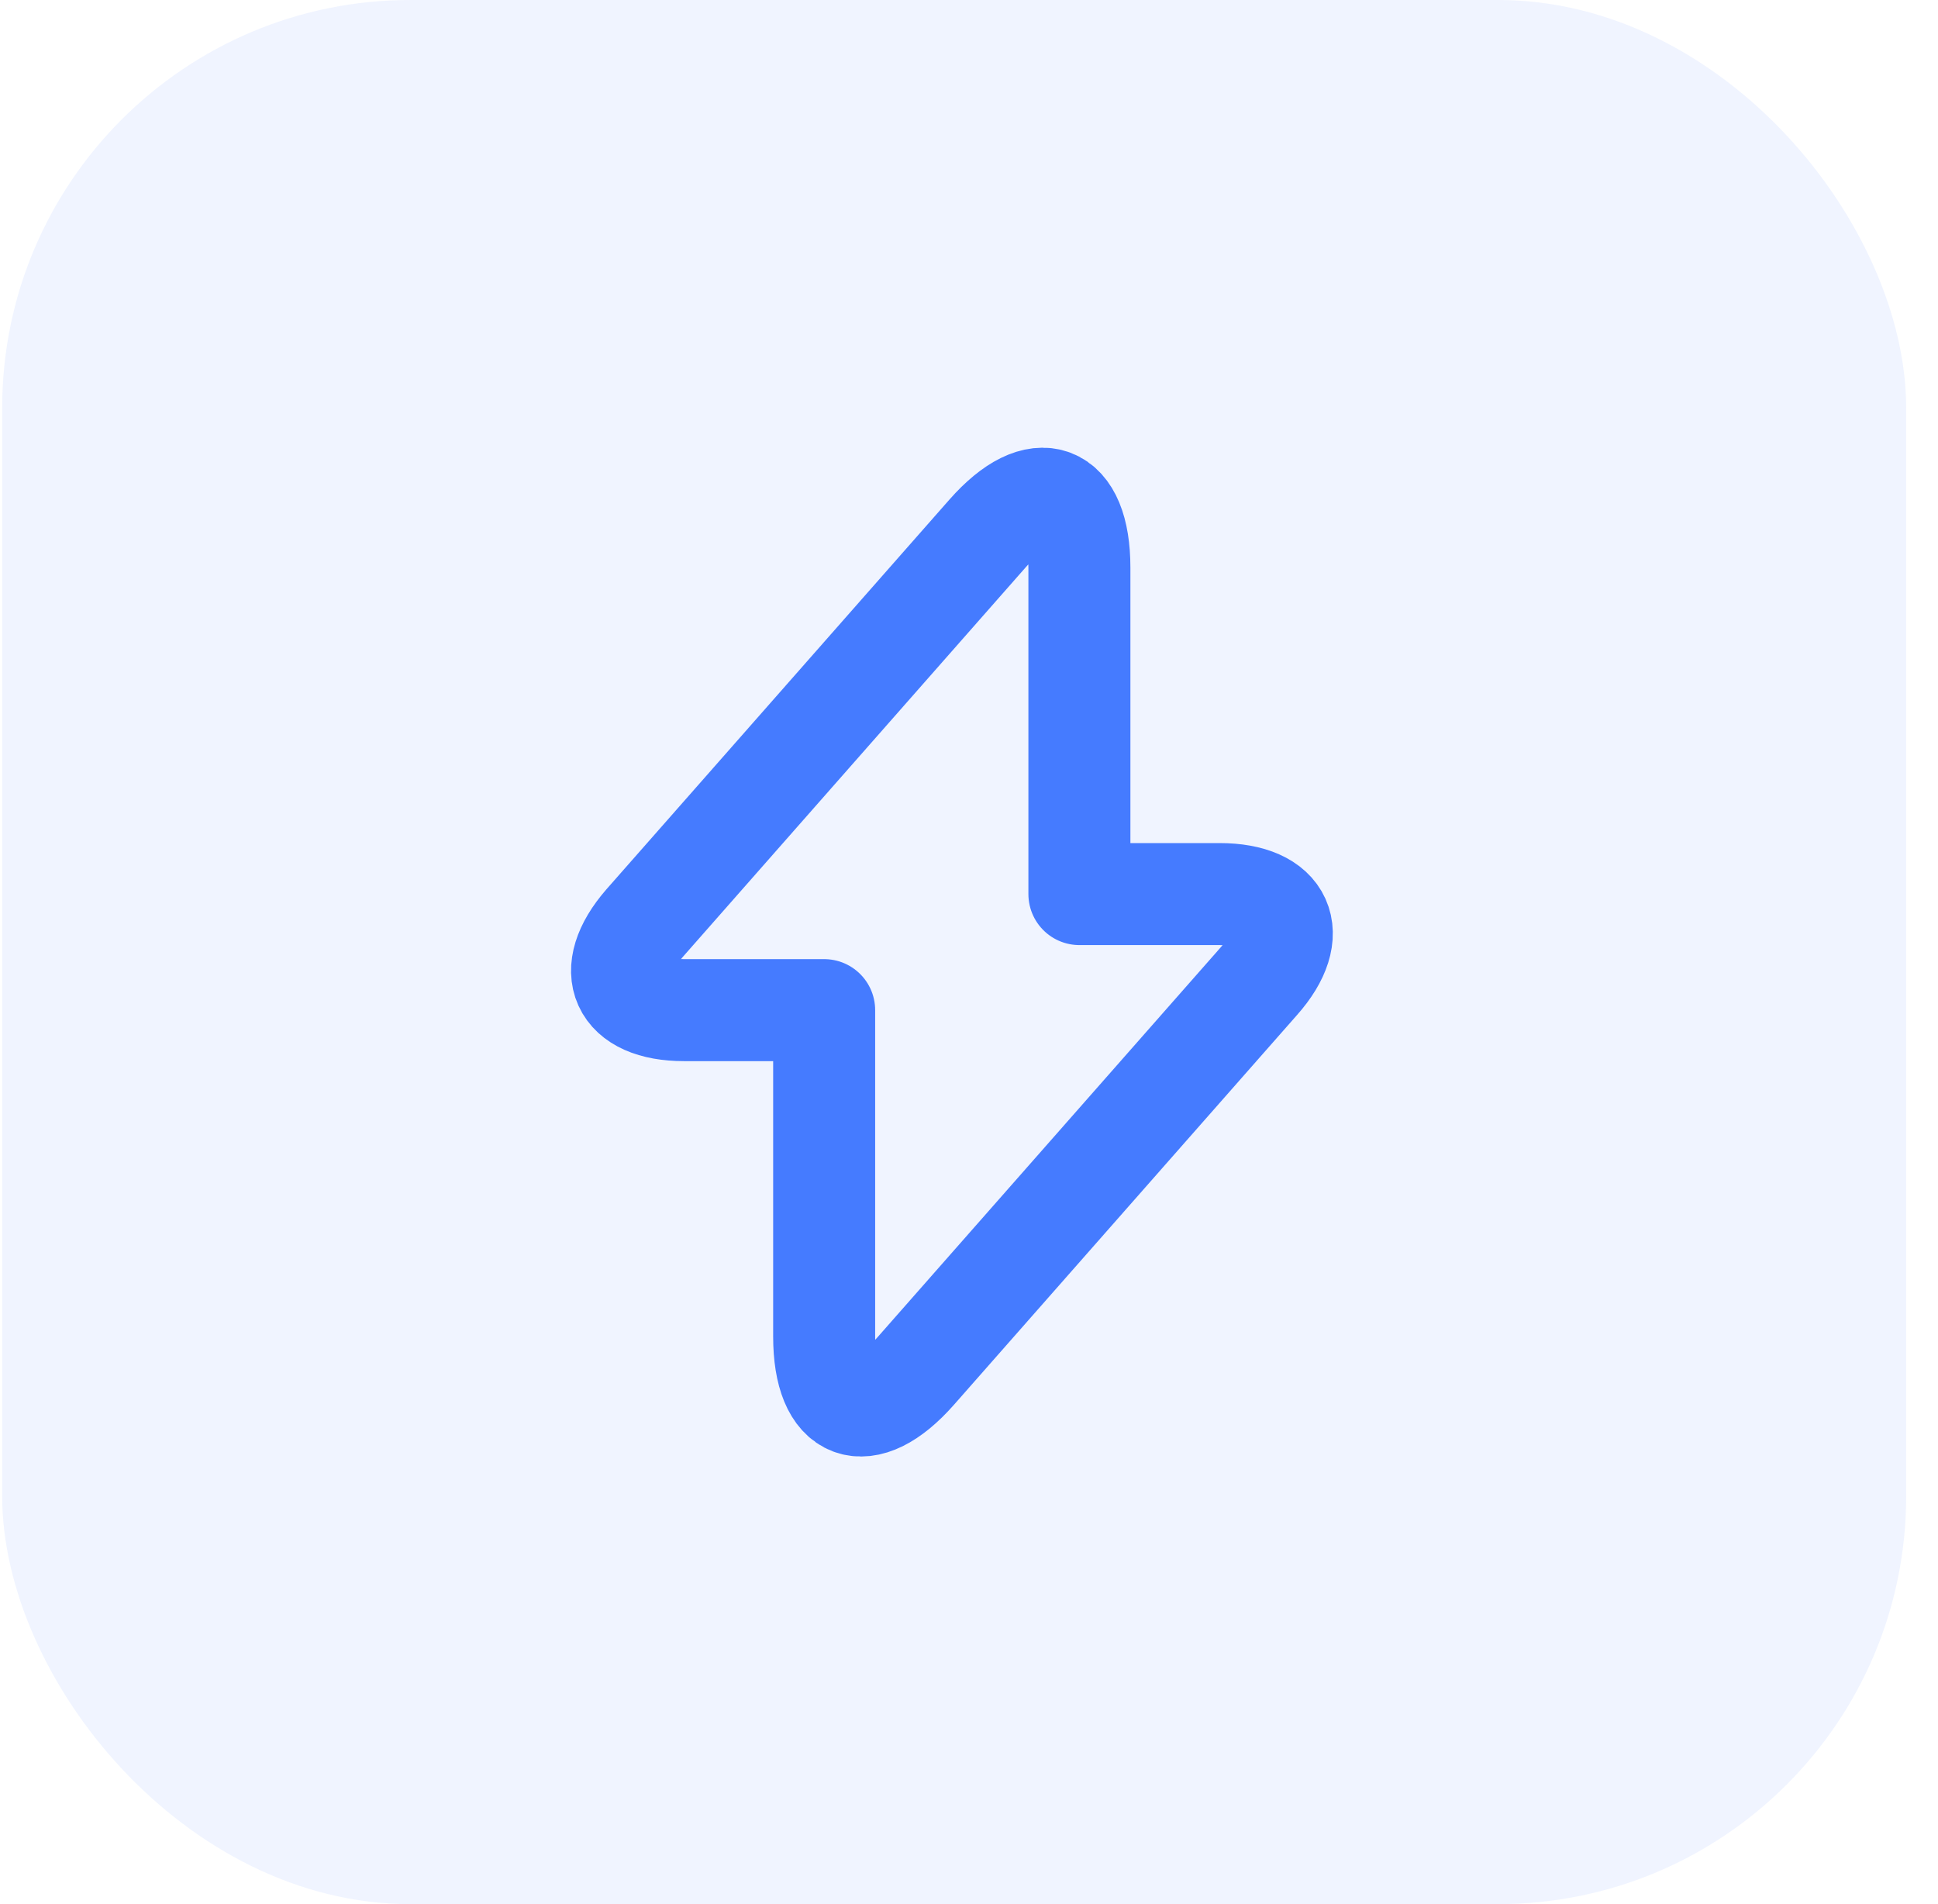
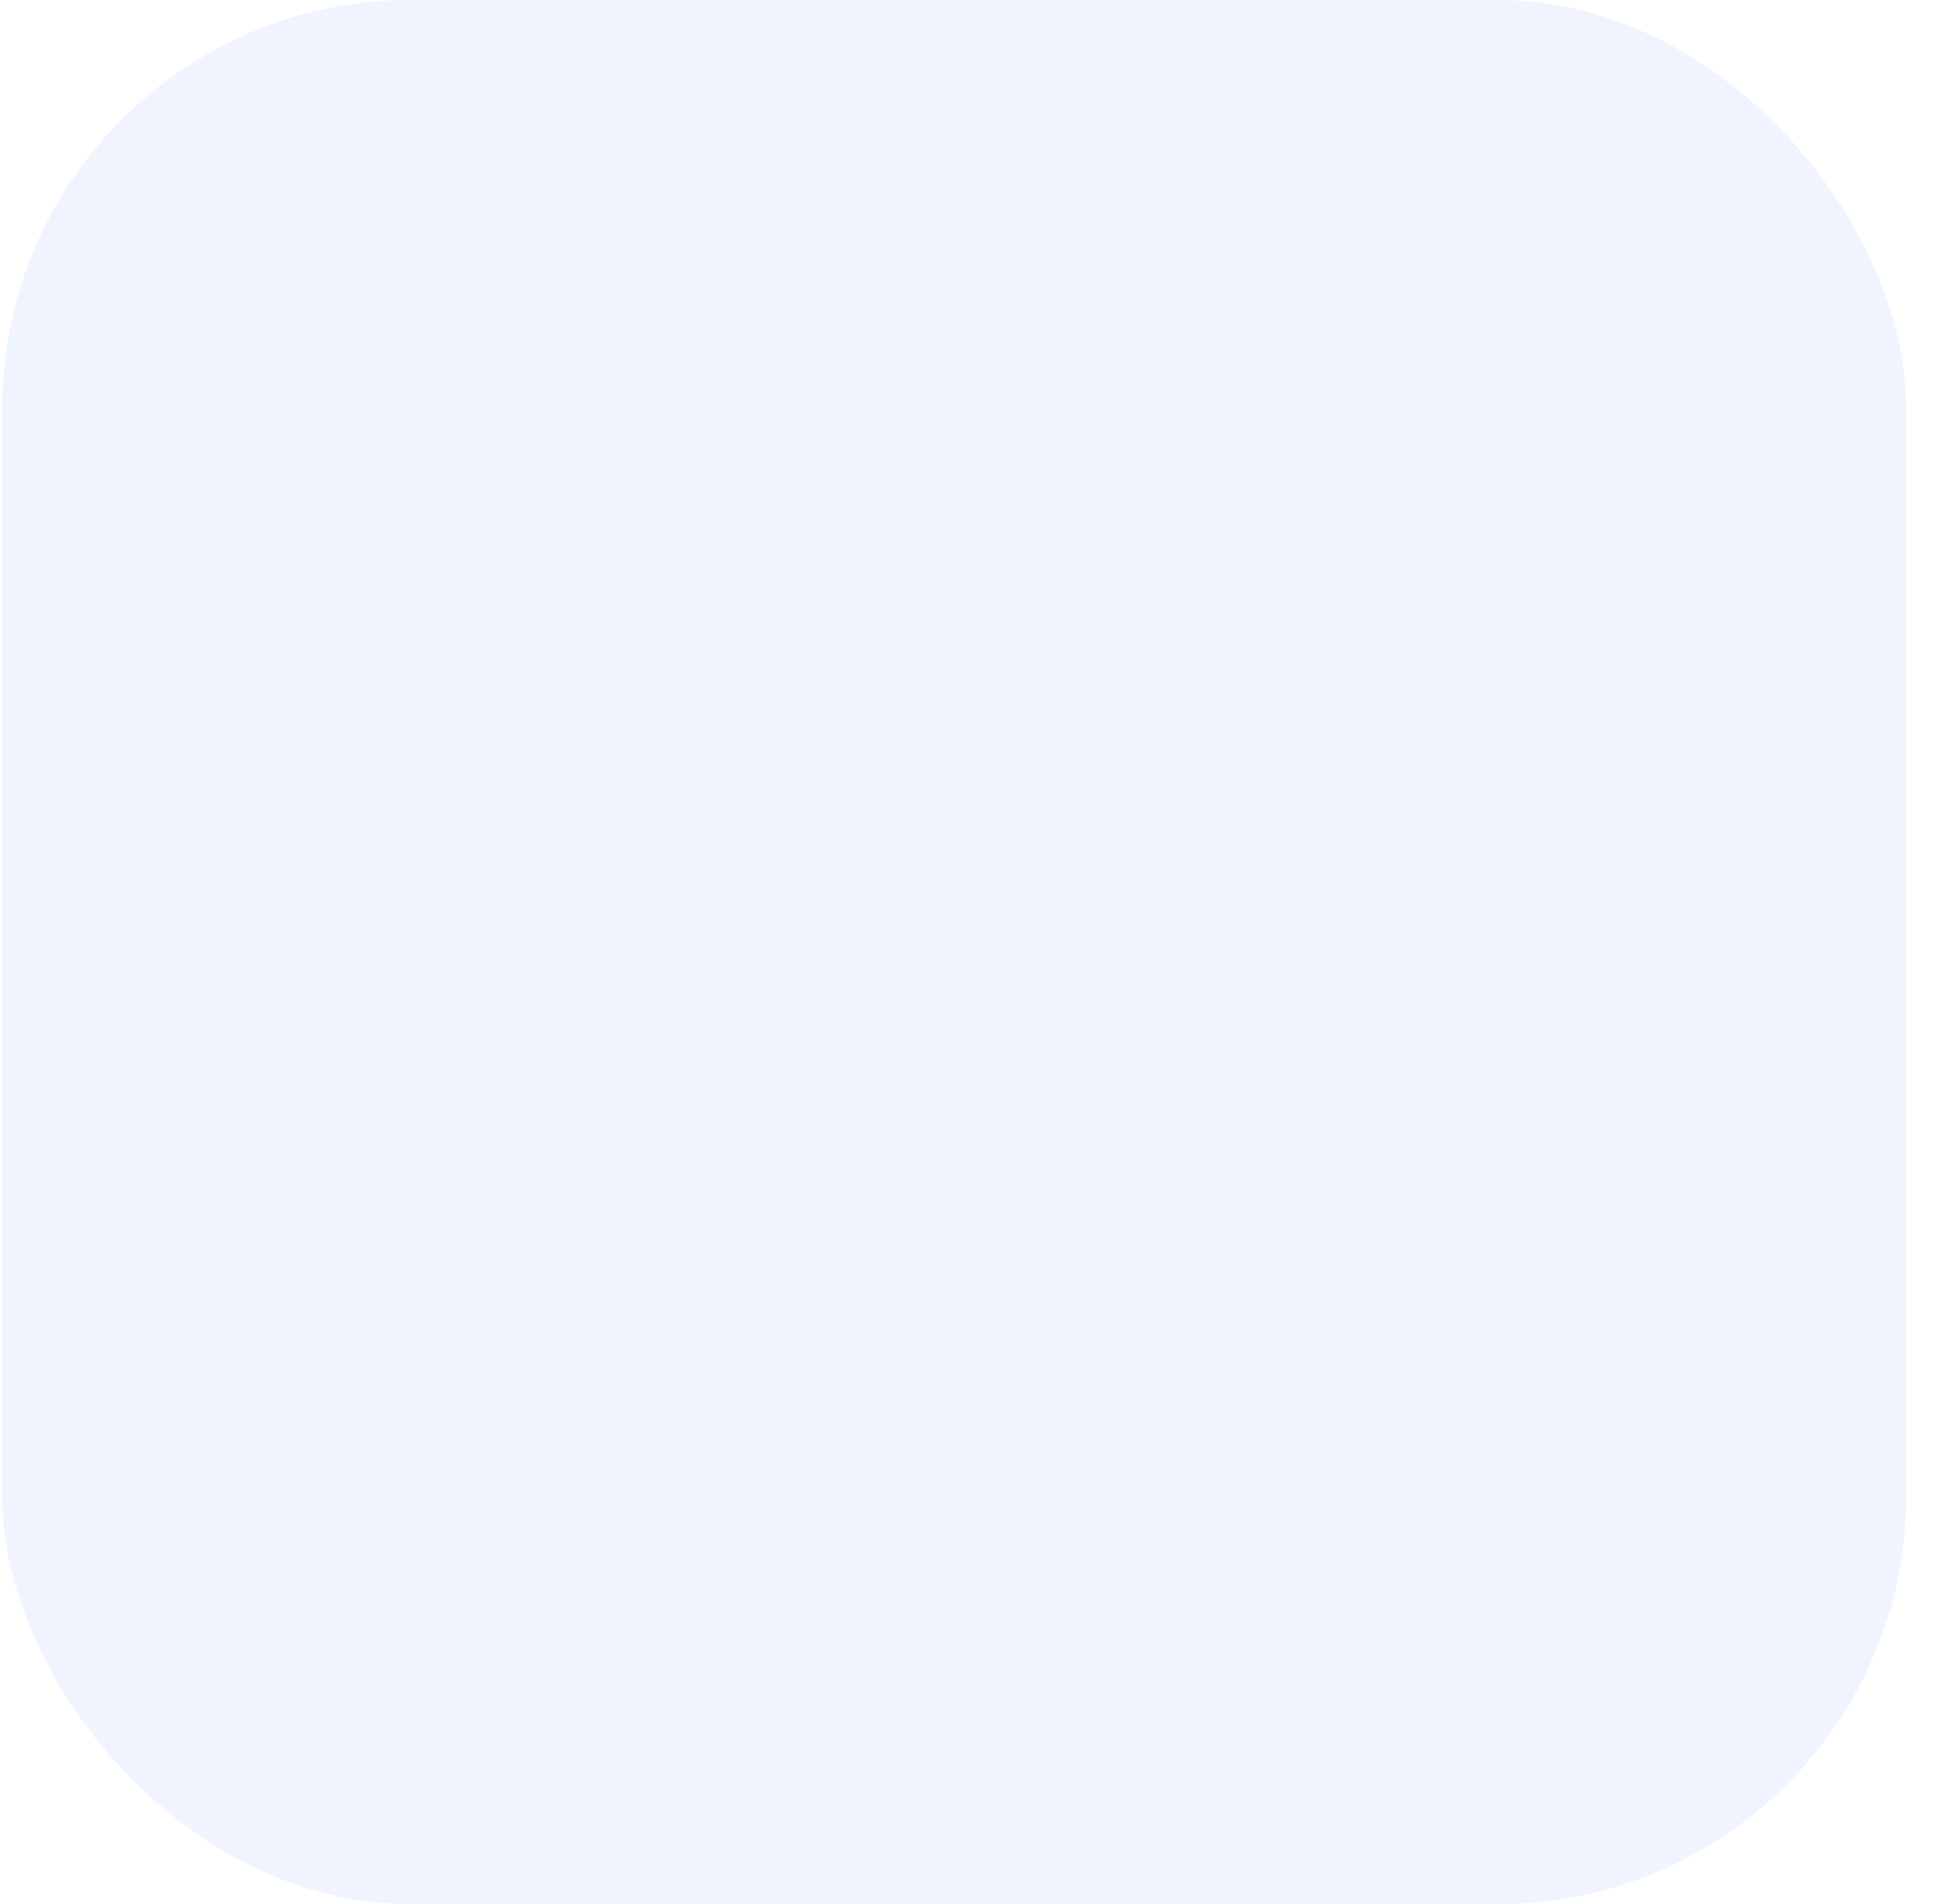
<svg xmlns="http://www.w3.org/2000/svg" width="57" height="56" viewBox="0 0 57 56" fill="none">
  <rect x="0.064" width="56" height="56" rx="12" fill="#457BFF" fill-opacity="0.08" />
  <g clip-path="url(#clip0_784_94945)">
    <g mask="url(#mask0_784_94945)">
-       <path d="M20.12 29.708H24.24V39.308C24.24 41.548 25.453 42.002 26.933 40.322L37.027 28.855C38.267 27.455 37.747 26.295 35.867 26.295H31.747V16.695C31.747 14.455 30.533 14.002 29.053 15.681L18.96 27.148C17.733 28.561 18.253 29.708 20.12 29.708Z" stroke="#457BFF" stroke-width="3" stroke-miterlimit="10" stroke-linecap="round" stroke-linejoin="round" />
-     </g>
+       </g>
  </g>
</svg>